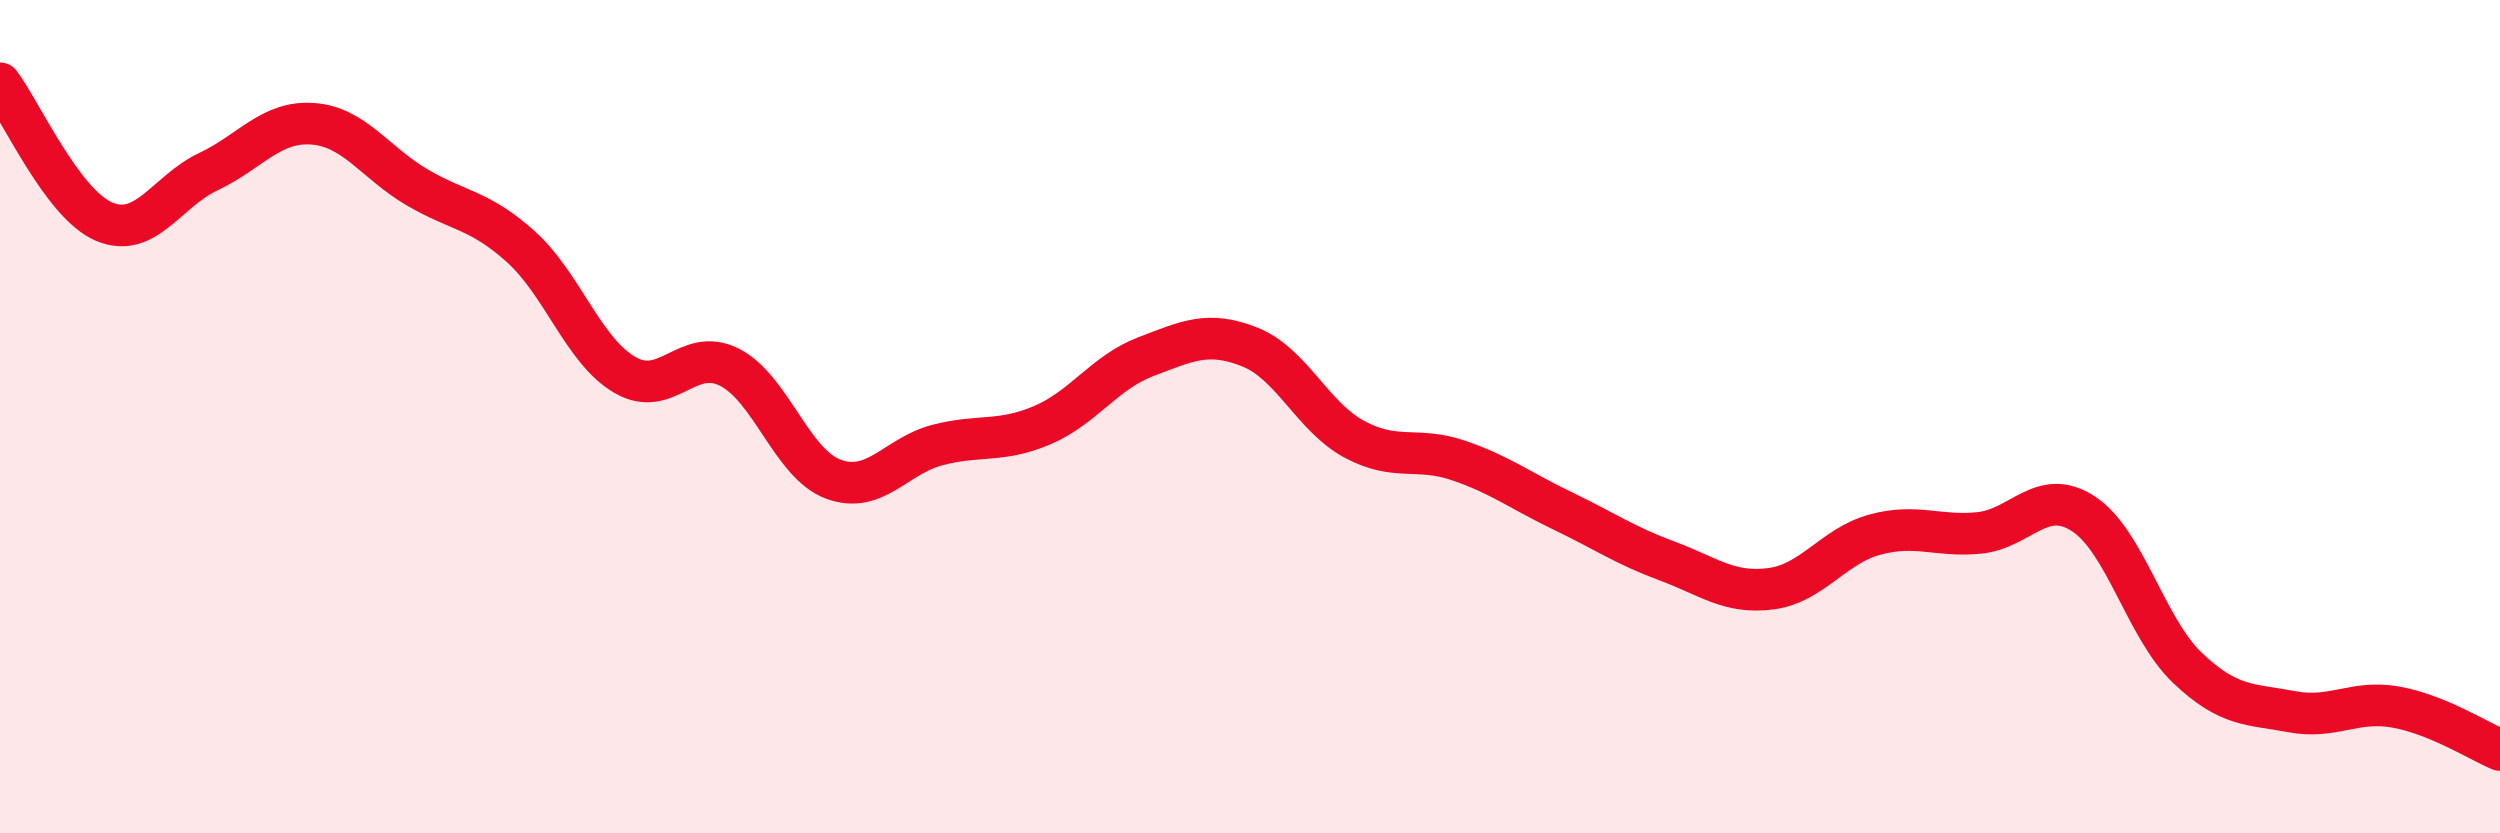
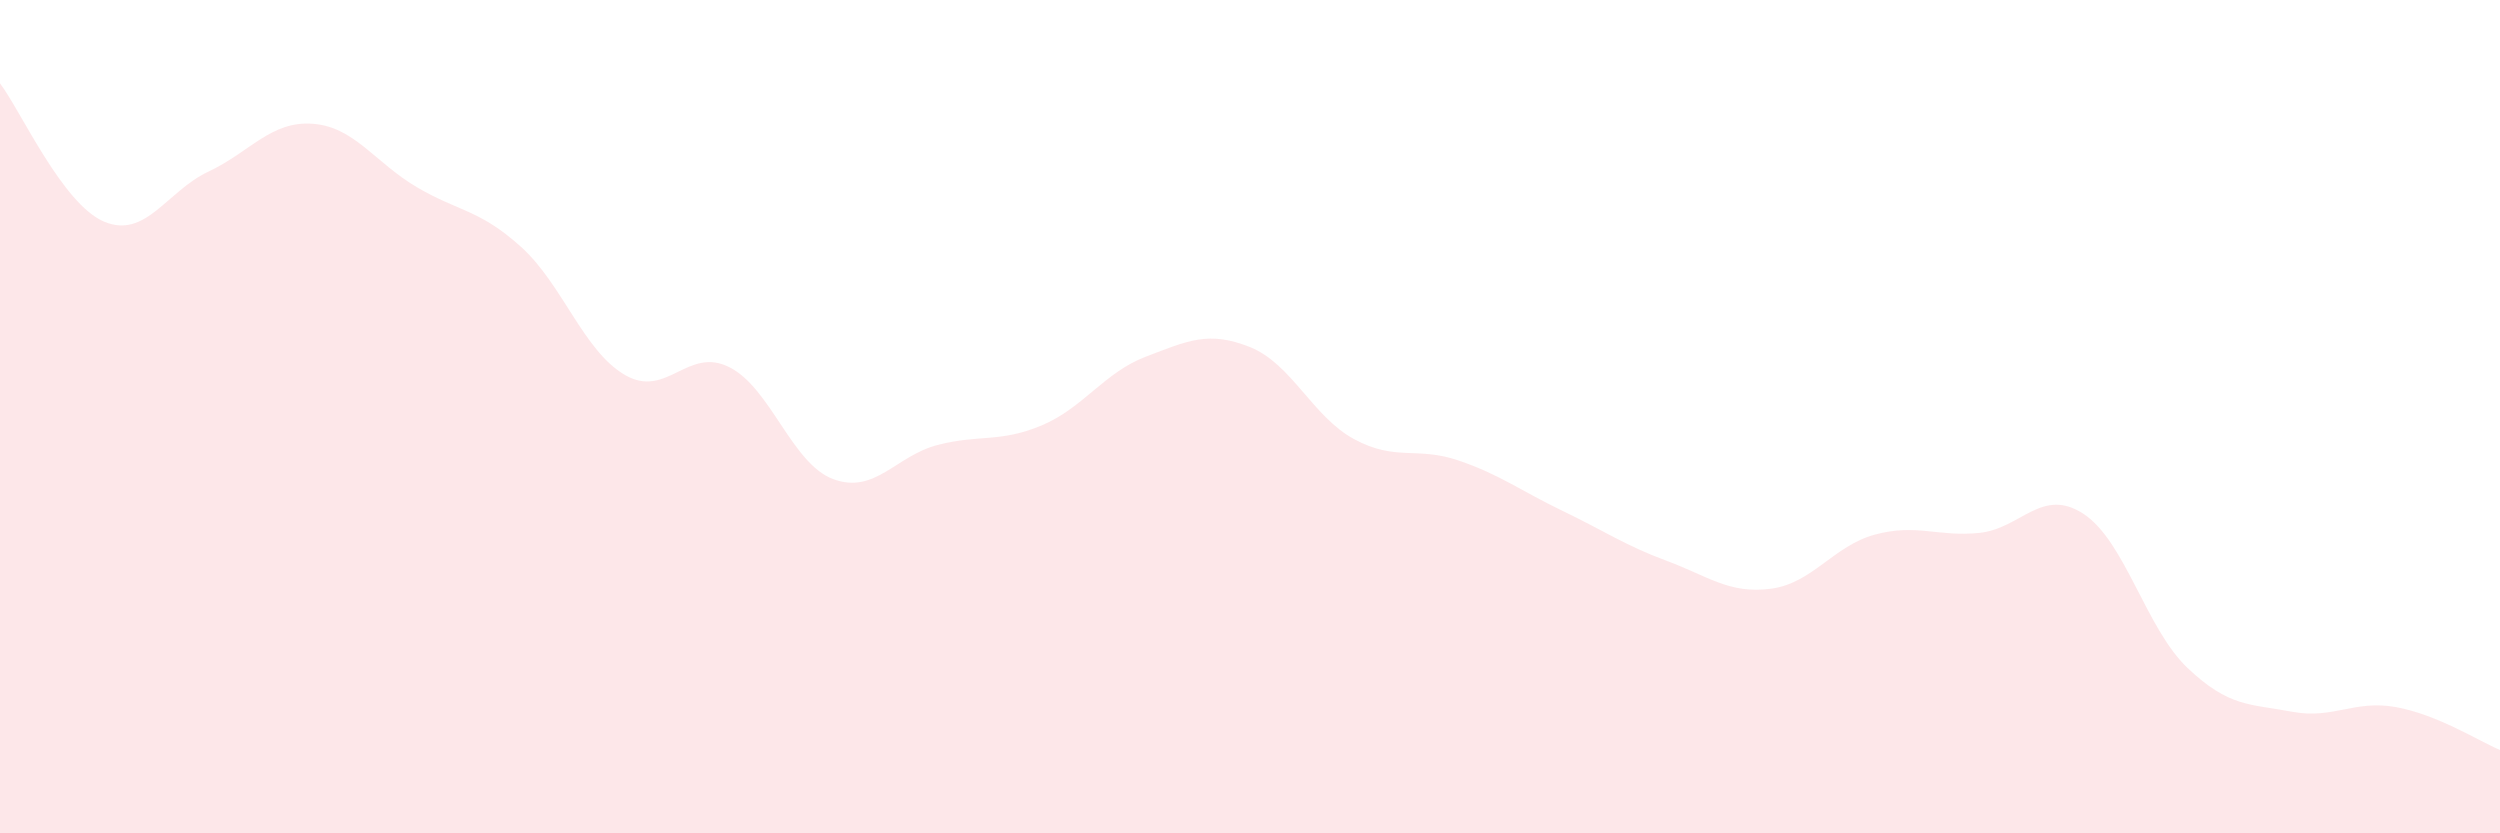
<svg xmlns="http://www.w3.org/2000/svg" width="60" height="20" viewBox="0 0 60 20">
  <path d="M 0,2 C 0.5,2.66 1.5,4.9 2.5,5.32 C 3.5,5.74 4,4.59 5,4.12 C 6,3.65 6.5,2.9 7.5,2.97 C 8.5,3.04 9,3.9 10,4.49 C 11,5.08 11.5,5.02 12.5,5.92 C 13.5,6.82 14,8.42 15,9 C 16,9.58 16.5,8.31 17.5,8.81 C 18.5,9.31 19,11.13 20,11.5 C 21,11.87 21.5,10.94 22.5,10.68 C 23.5,10.42 24,10.63 25,10.21 C 26,9.79 26.5,8.94 27.5,8.56 C 28.5,8.18 29,7.93 30,8.33 C 31,8.73 31.5,10 32.5,10.54 C 33.5,11.08 34,10.71 35,11.05 C 36,11.39 36.5,11.78 37.5,12.26 C 38.5,12.74 39,13.09 40,13.46 C 41,13.83 41.5,14.26 42.5,14.13 C 43.5,14 44,13.1 45,12.83 C 46,12.56 46.5,12.89 47.5,12.79 C 48.5,12.69 49,11.68 50,12.33 C 51,12.98 51.5,15.08 52.5,16.03 C 53.5,16.98 54,16.89 55,17.08 C 56,17.27 56.5,16.79 57.5,16.97 C 58.5,17.15 59.5,17.79 60,18L60 20L0 20Z" fill="#EB0A25" opacity="0.1" stroke-linecap="round" stroke-linejoin="round" />
-   <path d="M 0,2 C 0.5,2.66 1.5,4.9 2.5,5.32 C 3.5,5.74 4,4.59 5,4.12 C 6,3.65 6.5,2.9 7.5,2.97 C 8.5,3.04 9,3.9 10,4.49 C 11,5.08 11.5,5.02 12.5,5.92 C 13.5,6.82 14,8.42 15,9 C 16,9.58 16.5,8.31 17.5,8.81 C 18.5,9.31 19,11.13 20,11.5 C 21,11.87 21.5,10.94 22.5,10.68 C 23.5,10.42 24,10.63 25,10.21 C 26,9.79 26.5,8.94 27.5,8.56 C 28.5,8.18 29,7.93 30,8.33 C 31,8.73 31.5,10 32.5,10.54 C 33.5,11.08 34,10.71 35,11.05 C 36,11.39 36.5,11.78 37.5,12.26 C 38.5,12.74 39,13.09 40,13.46 C 41,13.83 41.5,14.26 42.5,14.13 C 43.5,14 44,13.1 45,12.83 C 46,12.56 46.5,12.89 47.5,12.79 C 48.5,12.69 49,11.68 50,12.33 C 51,12.98 51.5,15.08 52.5,16.03 C 53.5,16.98 54,16.89 55,17.08 C 56,17.27 56.5,16.79 57.5,16.97 C 58.5,17.15 59.5,17.79 60,18" stroke="#EB0A25" stroke-width="1" fill="none" stroke-linecap="round" stroke-linejoin="round" />
</svg>